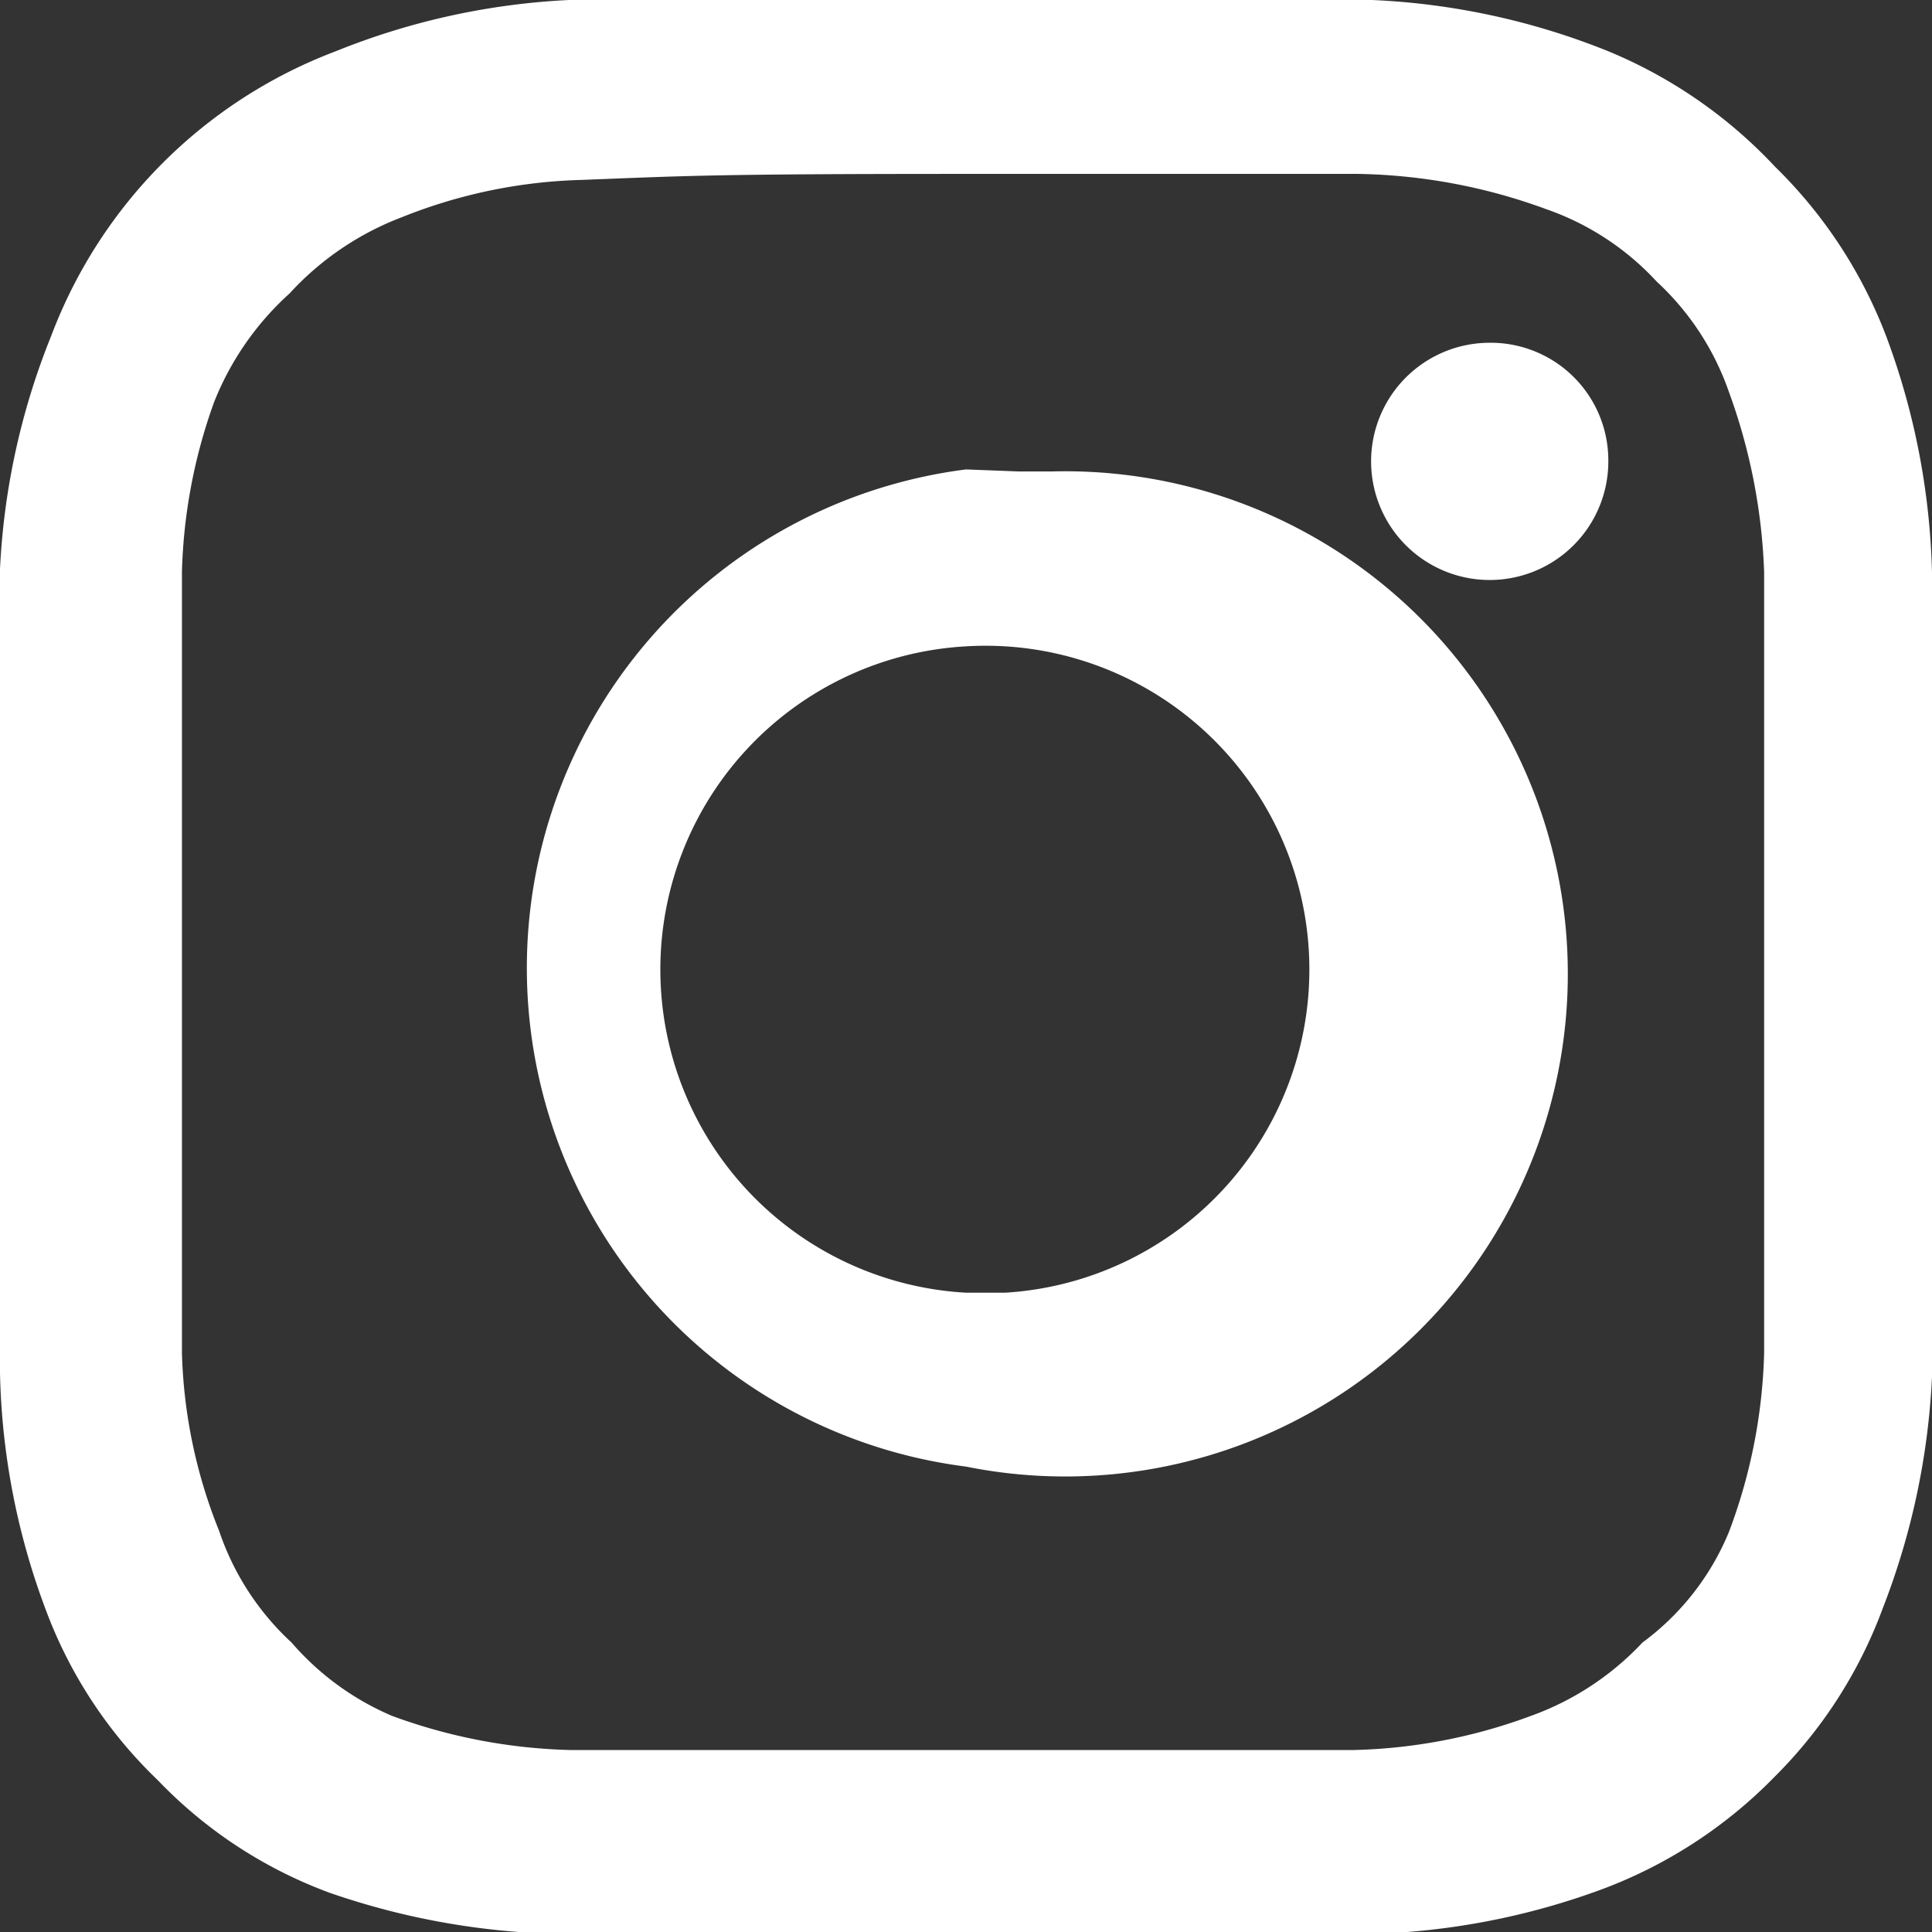
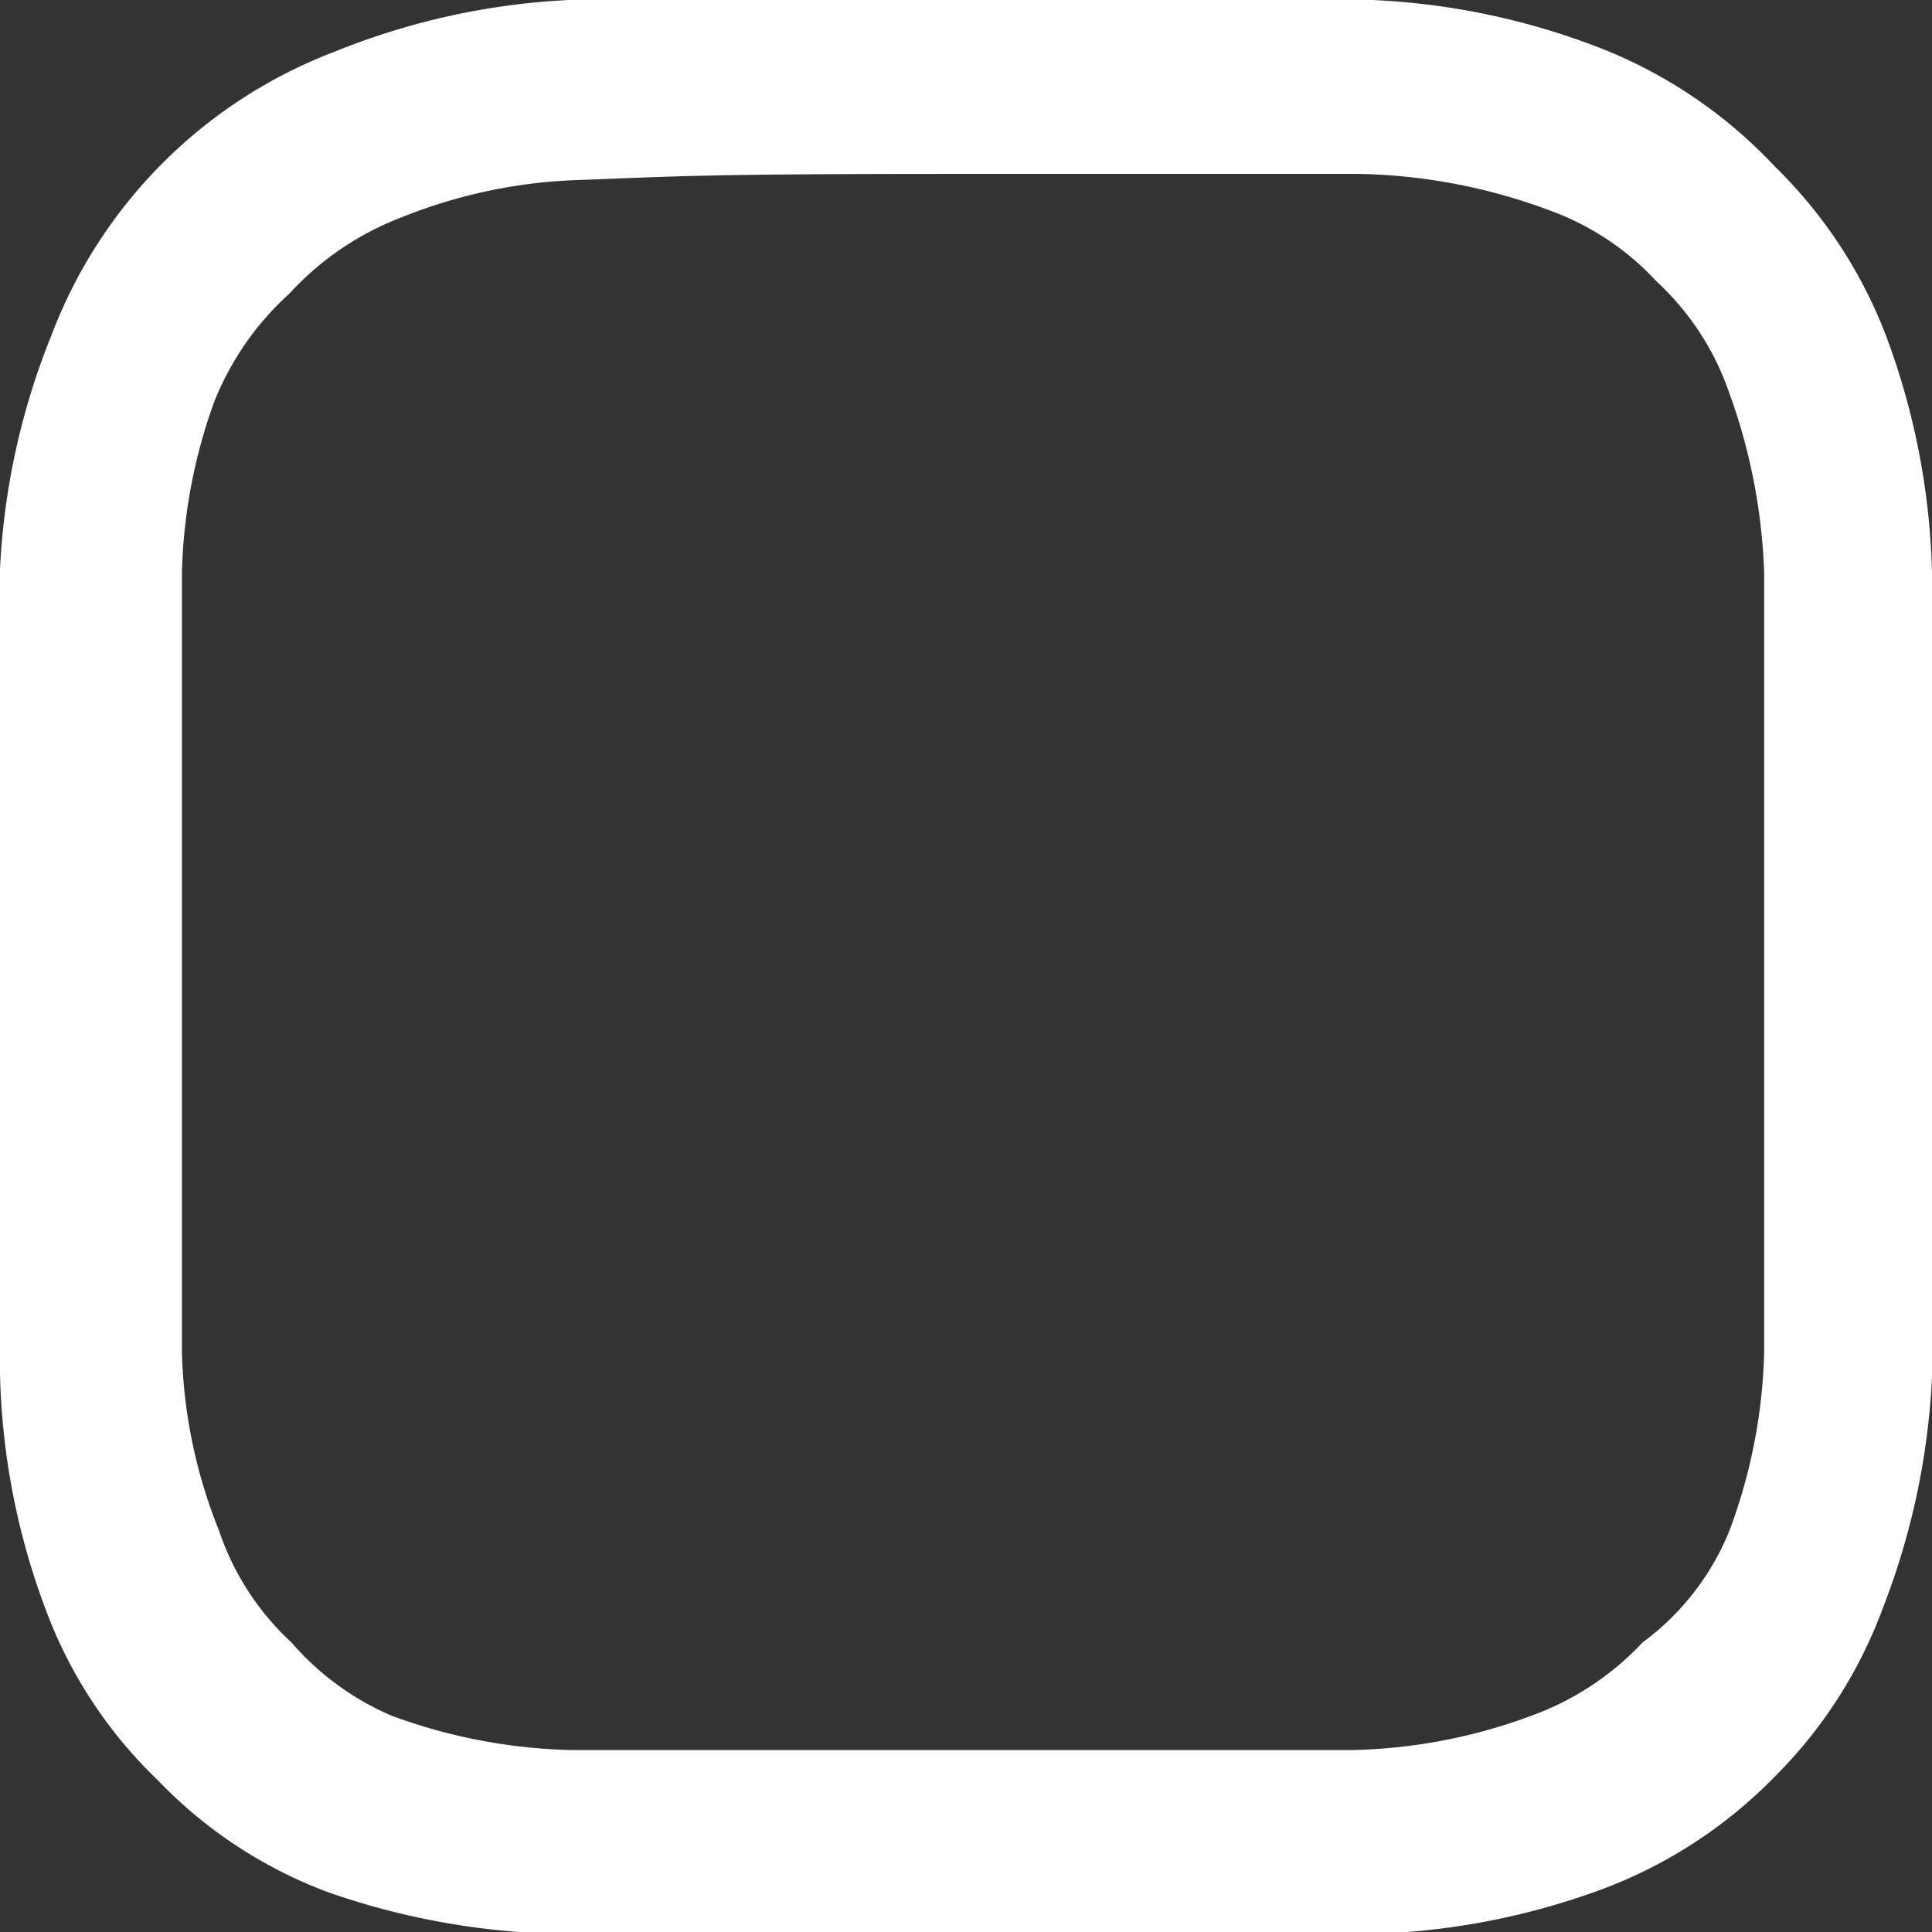
<svg xmlns="http://www.w3.org/2000/svg" viewBox="0 0 19.22 19.22">
  <rect x="0" y="0" width="19.22" height="19.22" fill="#333333" stroke="none" />
  <defs>
    <style>.cls-1{fill:#fff;fill-rule:evenodd;}</style>
  </defs>
  <g id="レイヤー_2" data-name="レイヤー 2">
    <g id="レイヤー_1-2" data-name="レイヤー 1">
      <g id="レイヤー_2-2" data-name="レイヤー 2">
        <g id="レイヤー_1-2-2" data-name="レイヤー 1-2">
          <g id="レイヤー_2-2-2" data-name="レイヤー 2-2">
            <g id="レイヤー_1-2-2-2" data-name="レイヤー 1-2-2">
              <path class="cls-1" d="M9.61,0H5.66A7.1,7.1,0,0,0,3.34.51,4.86,4.86,0,0,0,.51,3.34,7.1,7.1,0,0,0,0,5.66v8A7.09,7.09,0,0,0,.45,16a4.54,4.54,0,0,0,1.12,1.71,4.54,4.54,0,0,0,1.71,1.12,7.42,7.42,0,0,0,2.33.41h8a7.2,7.2,0,0,0,2.34-.45,4.69,4.69,0,0,0,1.7-1.11A4.62,4.62,0,0,0,18.73,16a7.28,7.28,0,0,0,.49-2.3v-8a7.2,7.2,0,0,0-.45-2.34,4.69,4.69,0,0,0-1.11-1.7A4.76,4.76,0,0,0,16,.51,7.1,7.1,0,0,0,13.65,0Zm0,1.73h3.9a5.68,5.68,0,0,1,1.87.35,2.7,2.7,0,0,1,1.1.72,2.7,2.7,0,0,1,.72,1.1,5.8,5.8,0,0,1,.35,1.79v7.77a5.42,5.42,0,0,1-.35,1.78,2.59,2.59,0,0,1-.86,1.1,2.83,2.83,0,0,1-1.11.73,5.41,5.41,0,0,1-1.78.34H5.69a5.51,5.51,0,0,1-1.79-.34,2.74,2.74,0,0,1-1-.73,2.67,2.67,0,0,1-.72-1.11,5.09,5.09,0,0,1-.37-1.77V5.69A5.37,5.37,0,0,1,2.13,4a2.89,2.89,0,0,1,.75-1.08A2.92,2.92,0,0,1,4,2.16a5.15,5.15,0,0,1,1.78-.37C6.82,1.75,7.07,1.73,9.61,1.73Z" />
-               <path class="cls-1" d="M9.61,12.86a3.22,3.22,0,0,1,0-6.43h0A3.22,3.22,0,0,1,10,12.86Zm0-8.19a5,5,0,0,0,0,9.92h0a5,5,0,1,0,.86-9.9l-.34,0ZM16,4.58a1.18,1.18,0,1,1-1.19-1.17h0A1.17,1.17,0,0,1,16,4.58h0" />
            </g>
          </g>
        </g>
      </g>
    </g>
  </g>
</svg>